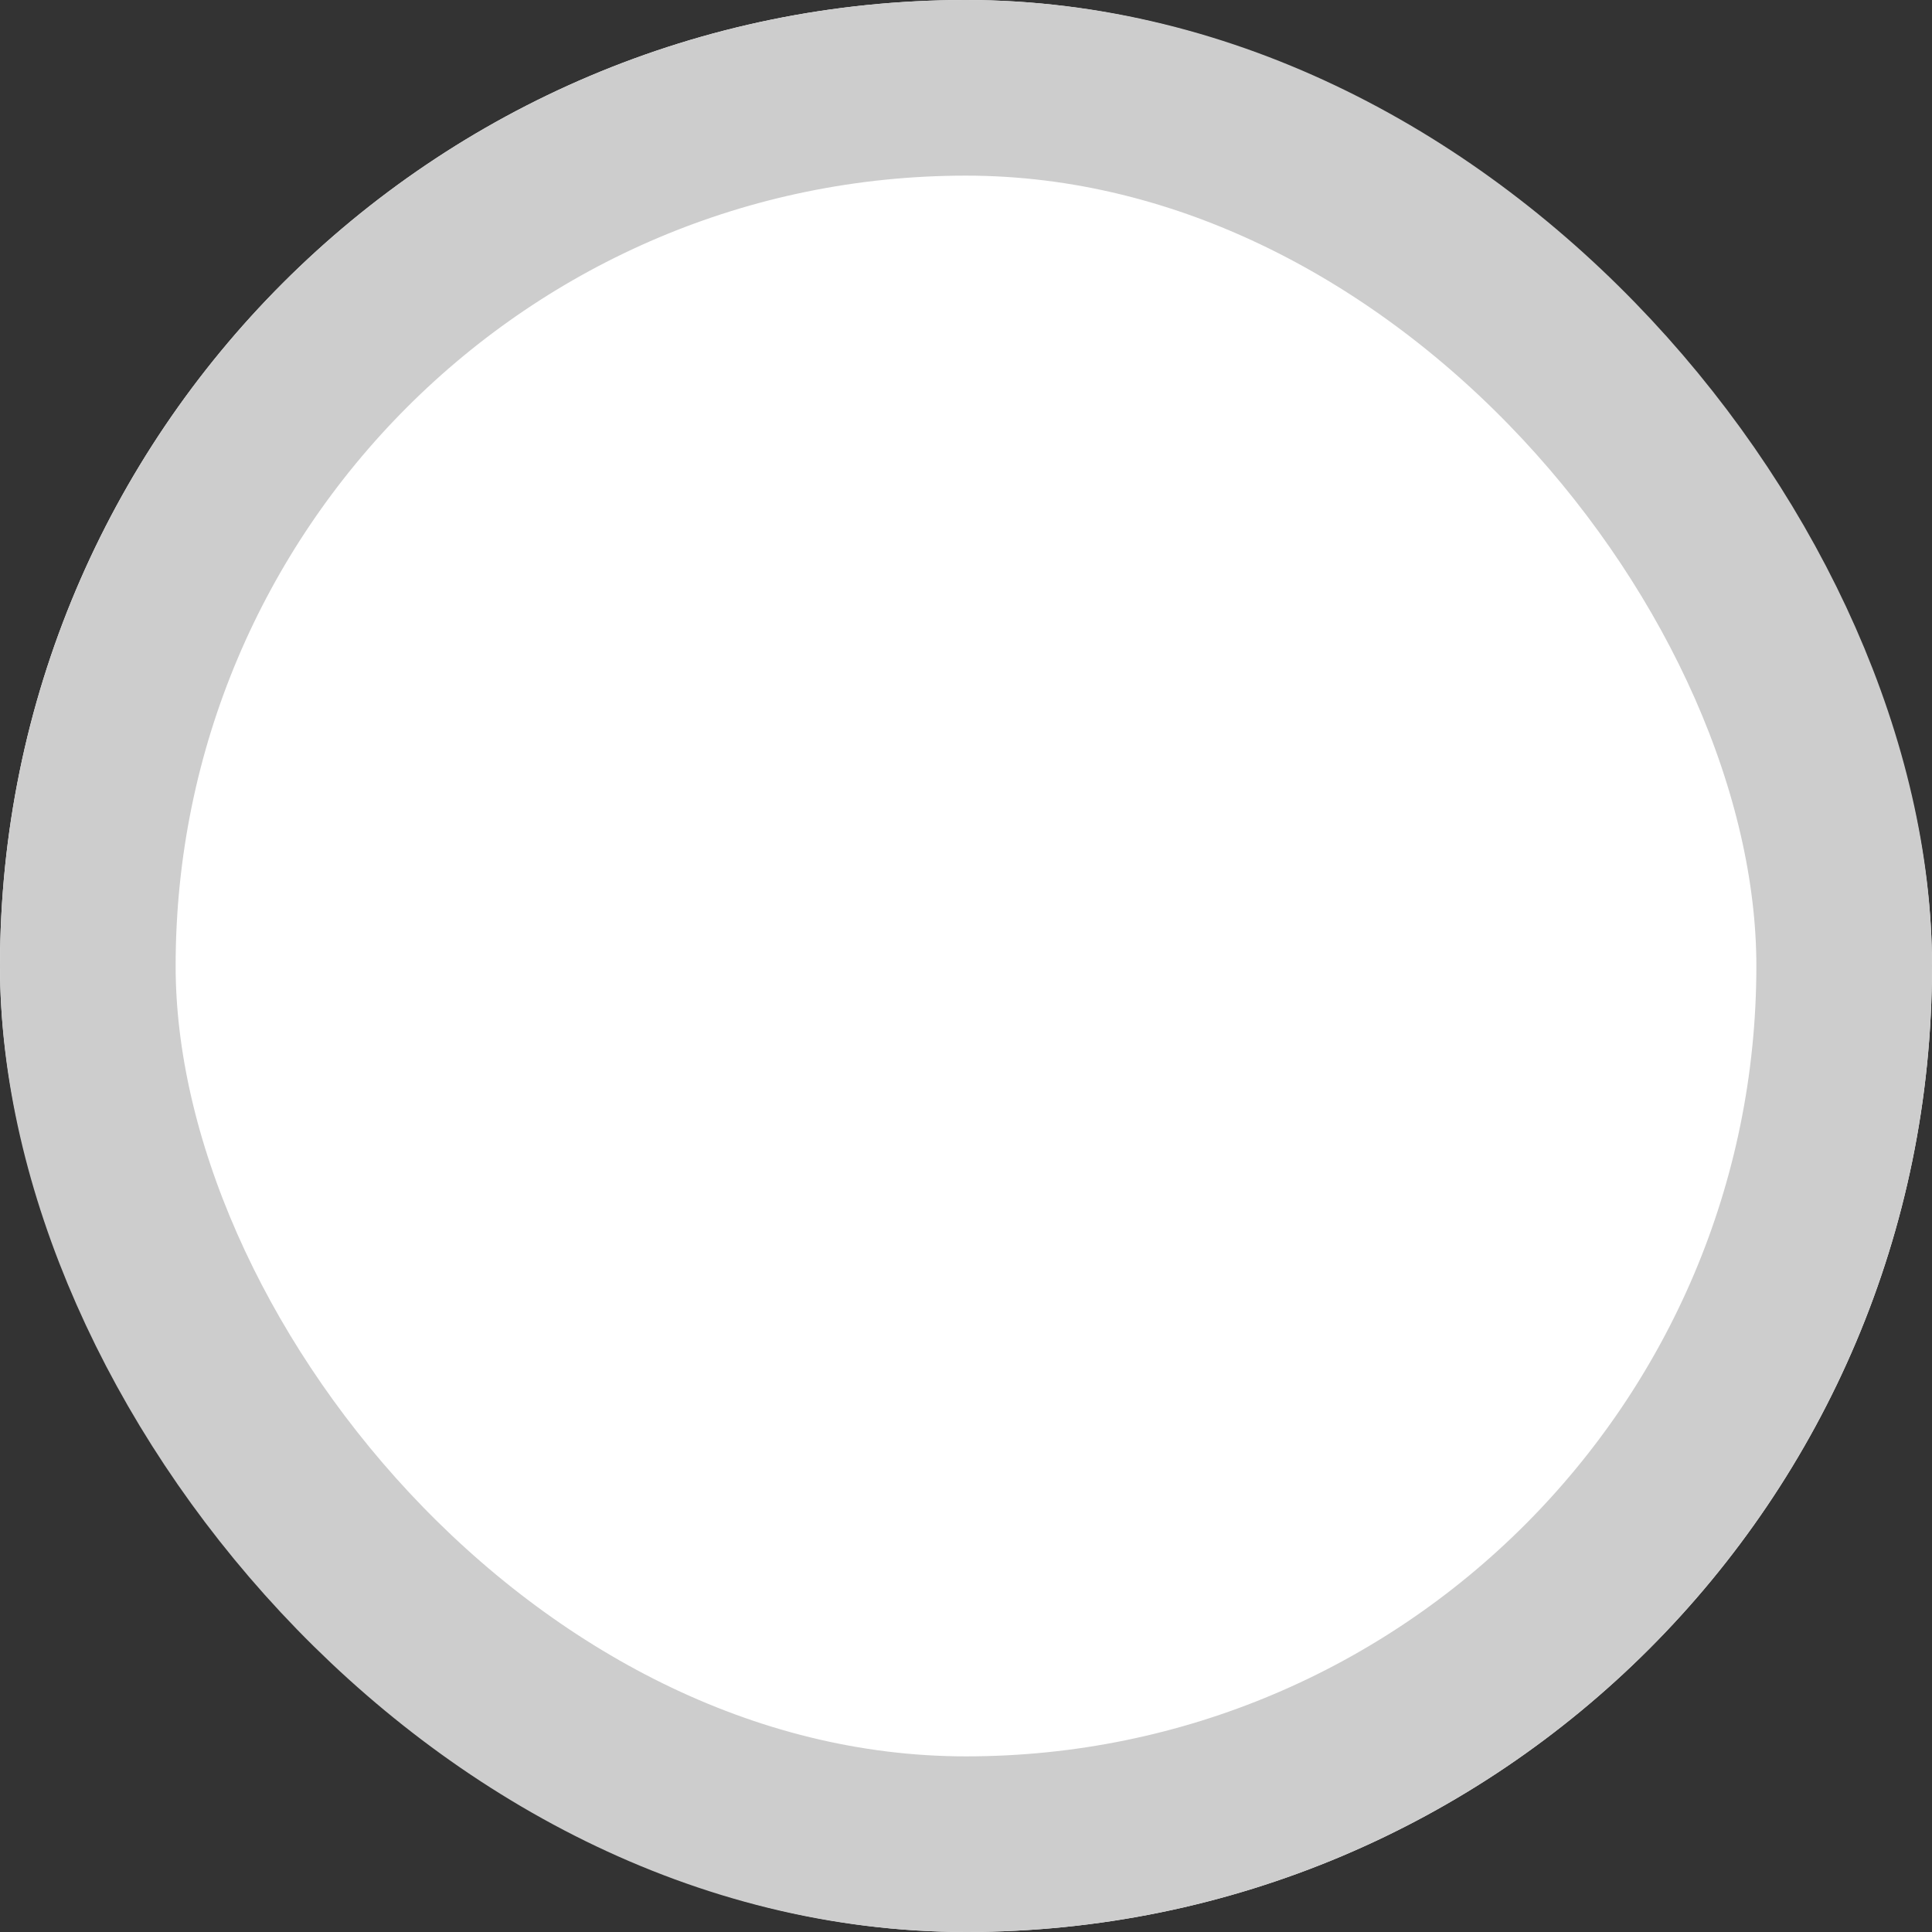
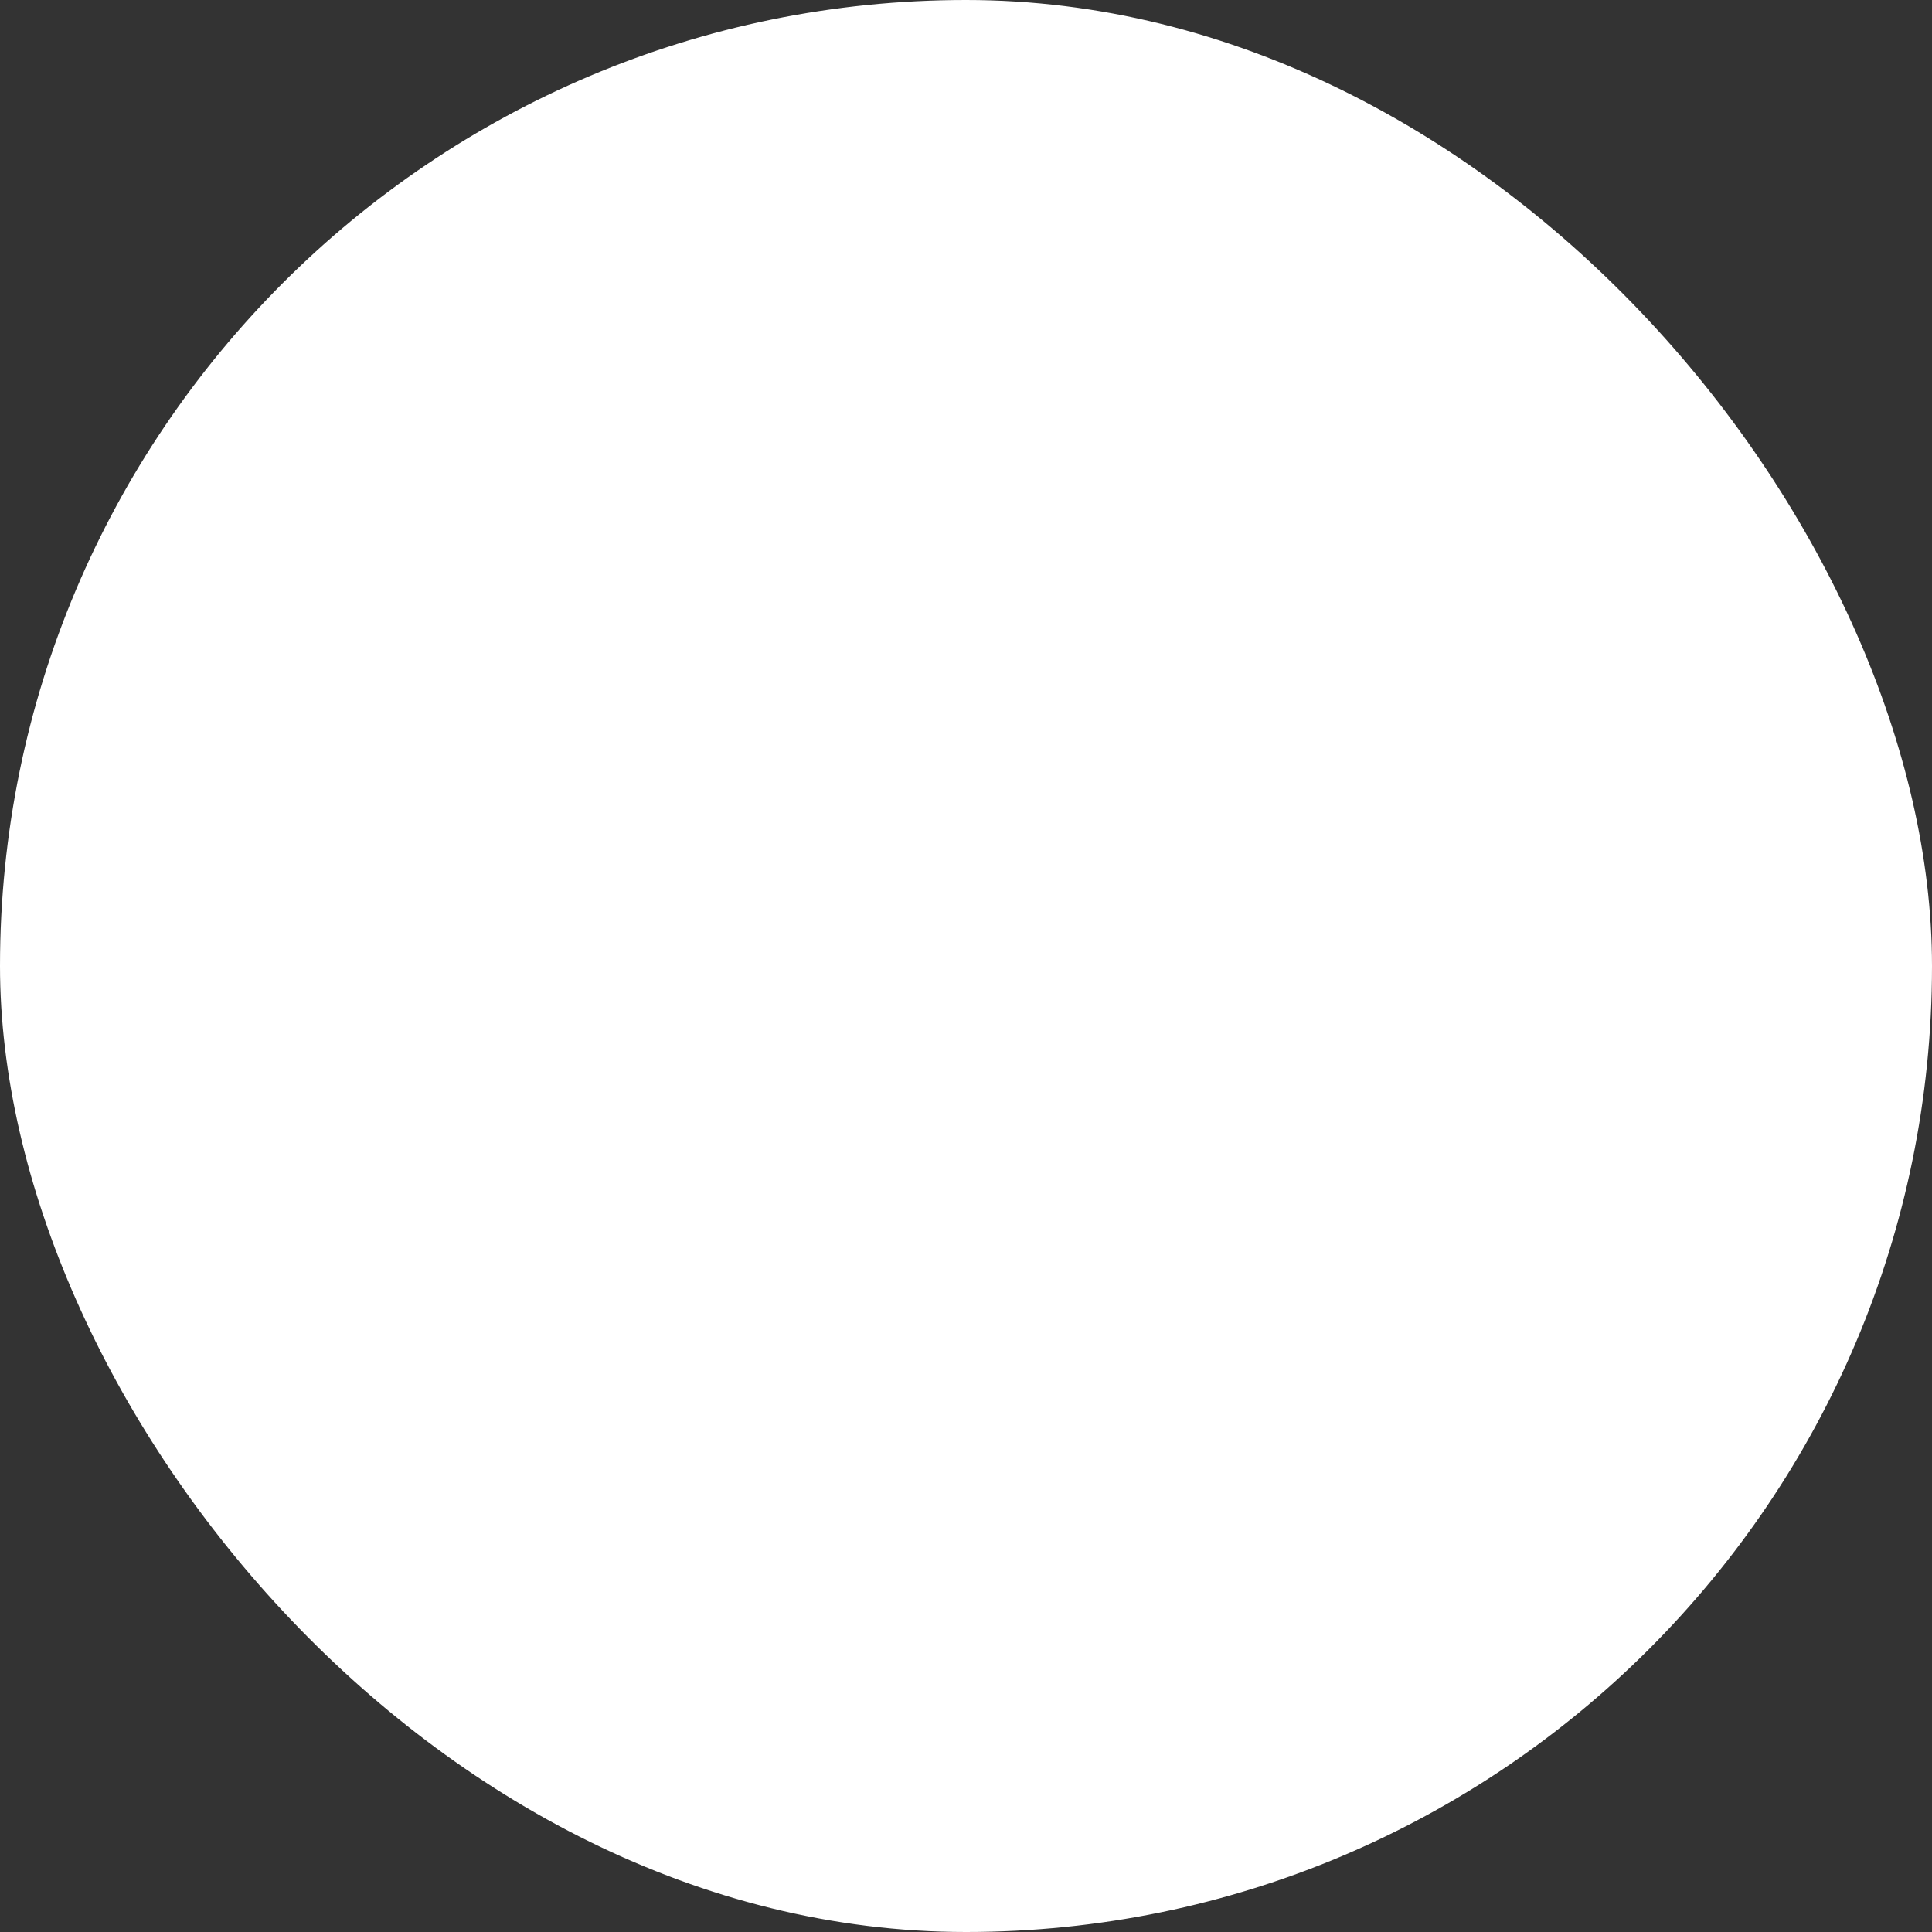
<svg xmlns="http://www.w3.org/2000/svg" width="22" height="22" viewBox="0 0 22 22">
  <rect x="0" y="0" width="22" height="22" fill="#333333" stroke="none" />
  <g id="사각형_2657" data-name="사각형 2657" fill="#fff" stroke="#cdcdcd" stroke-width="2">
    <rect width="22" height="22" rx="11" stroke="none" />
-     <rect x="1" y="1" width="20" height="20" rx="10" fill="none" />
  </g>
</svg>